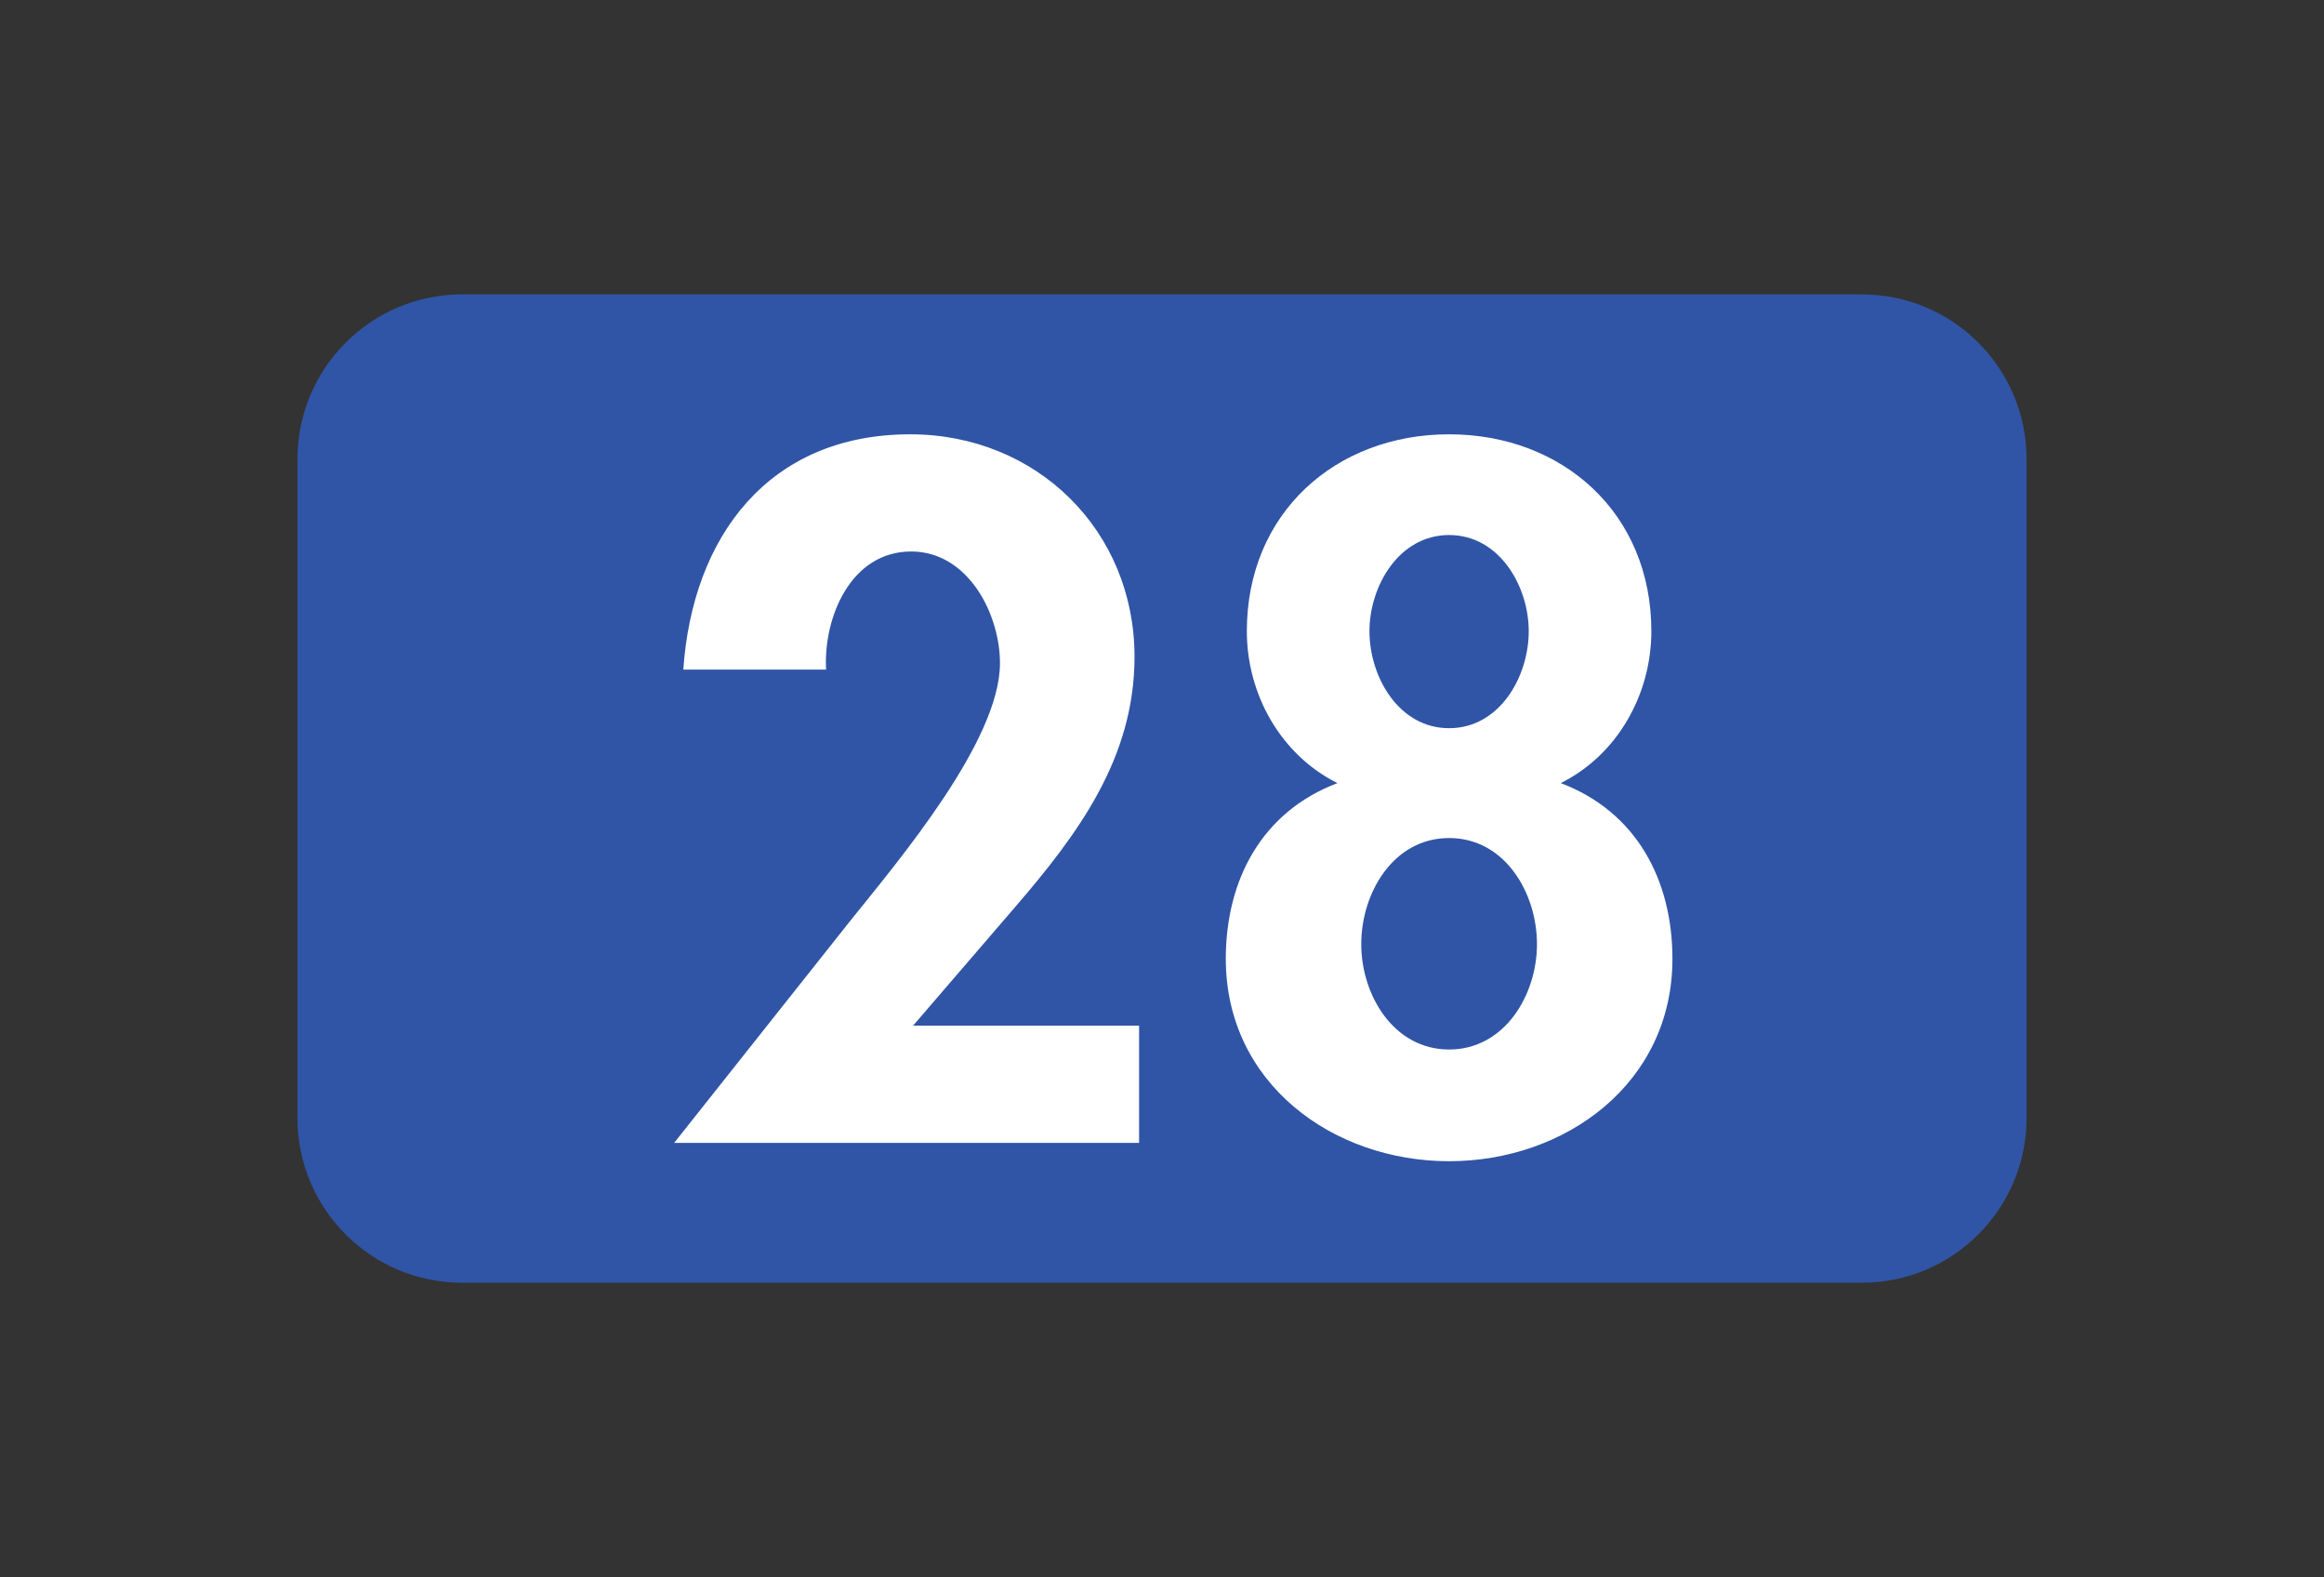
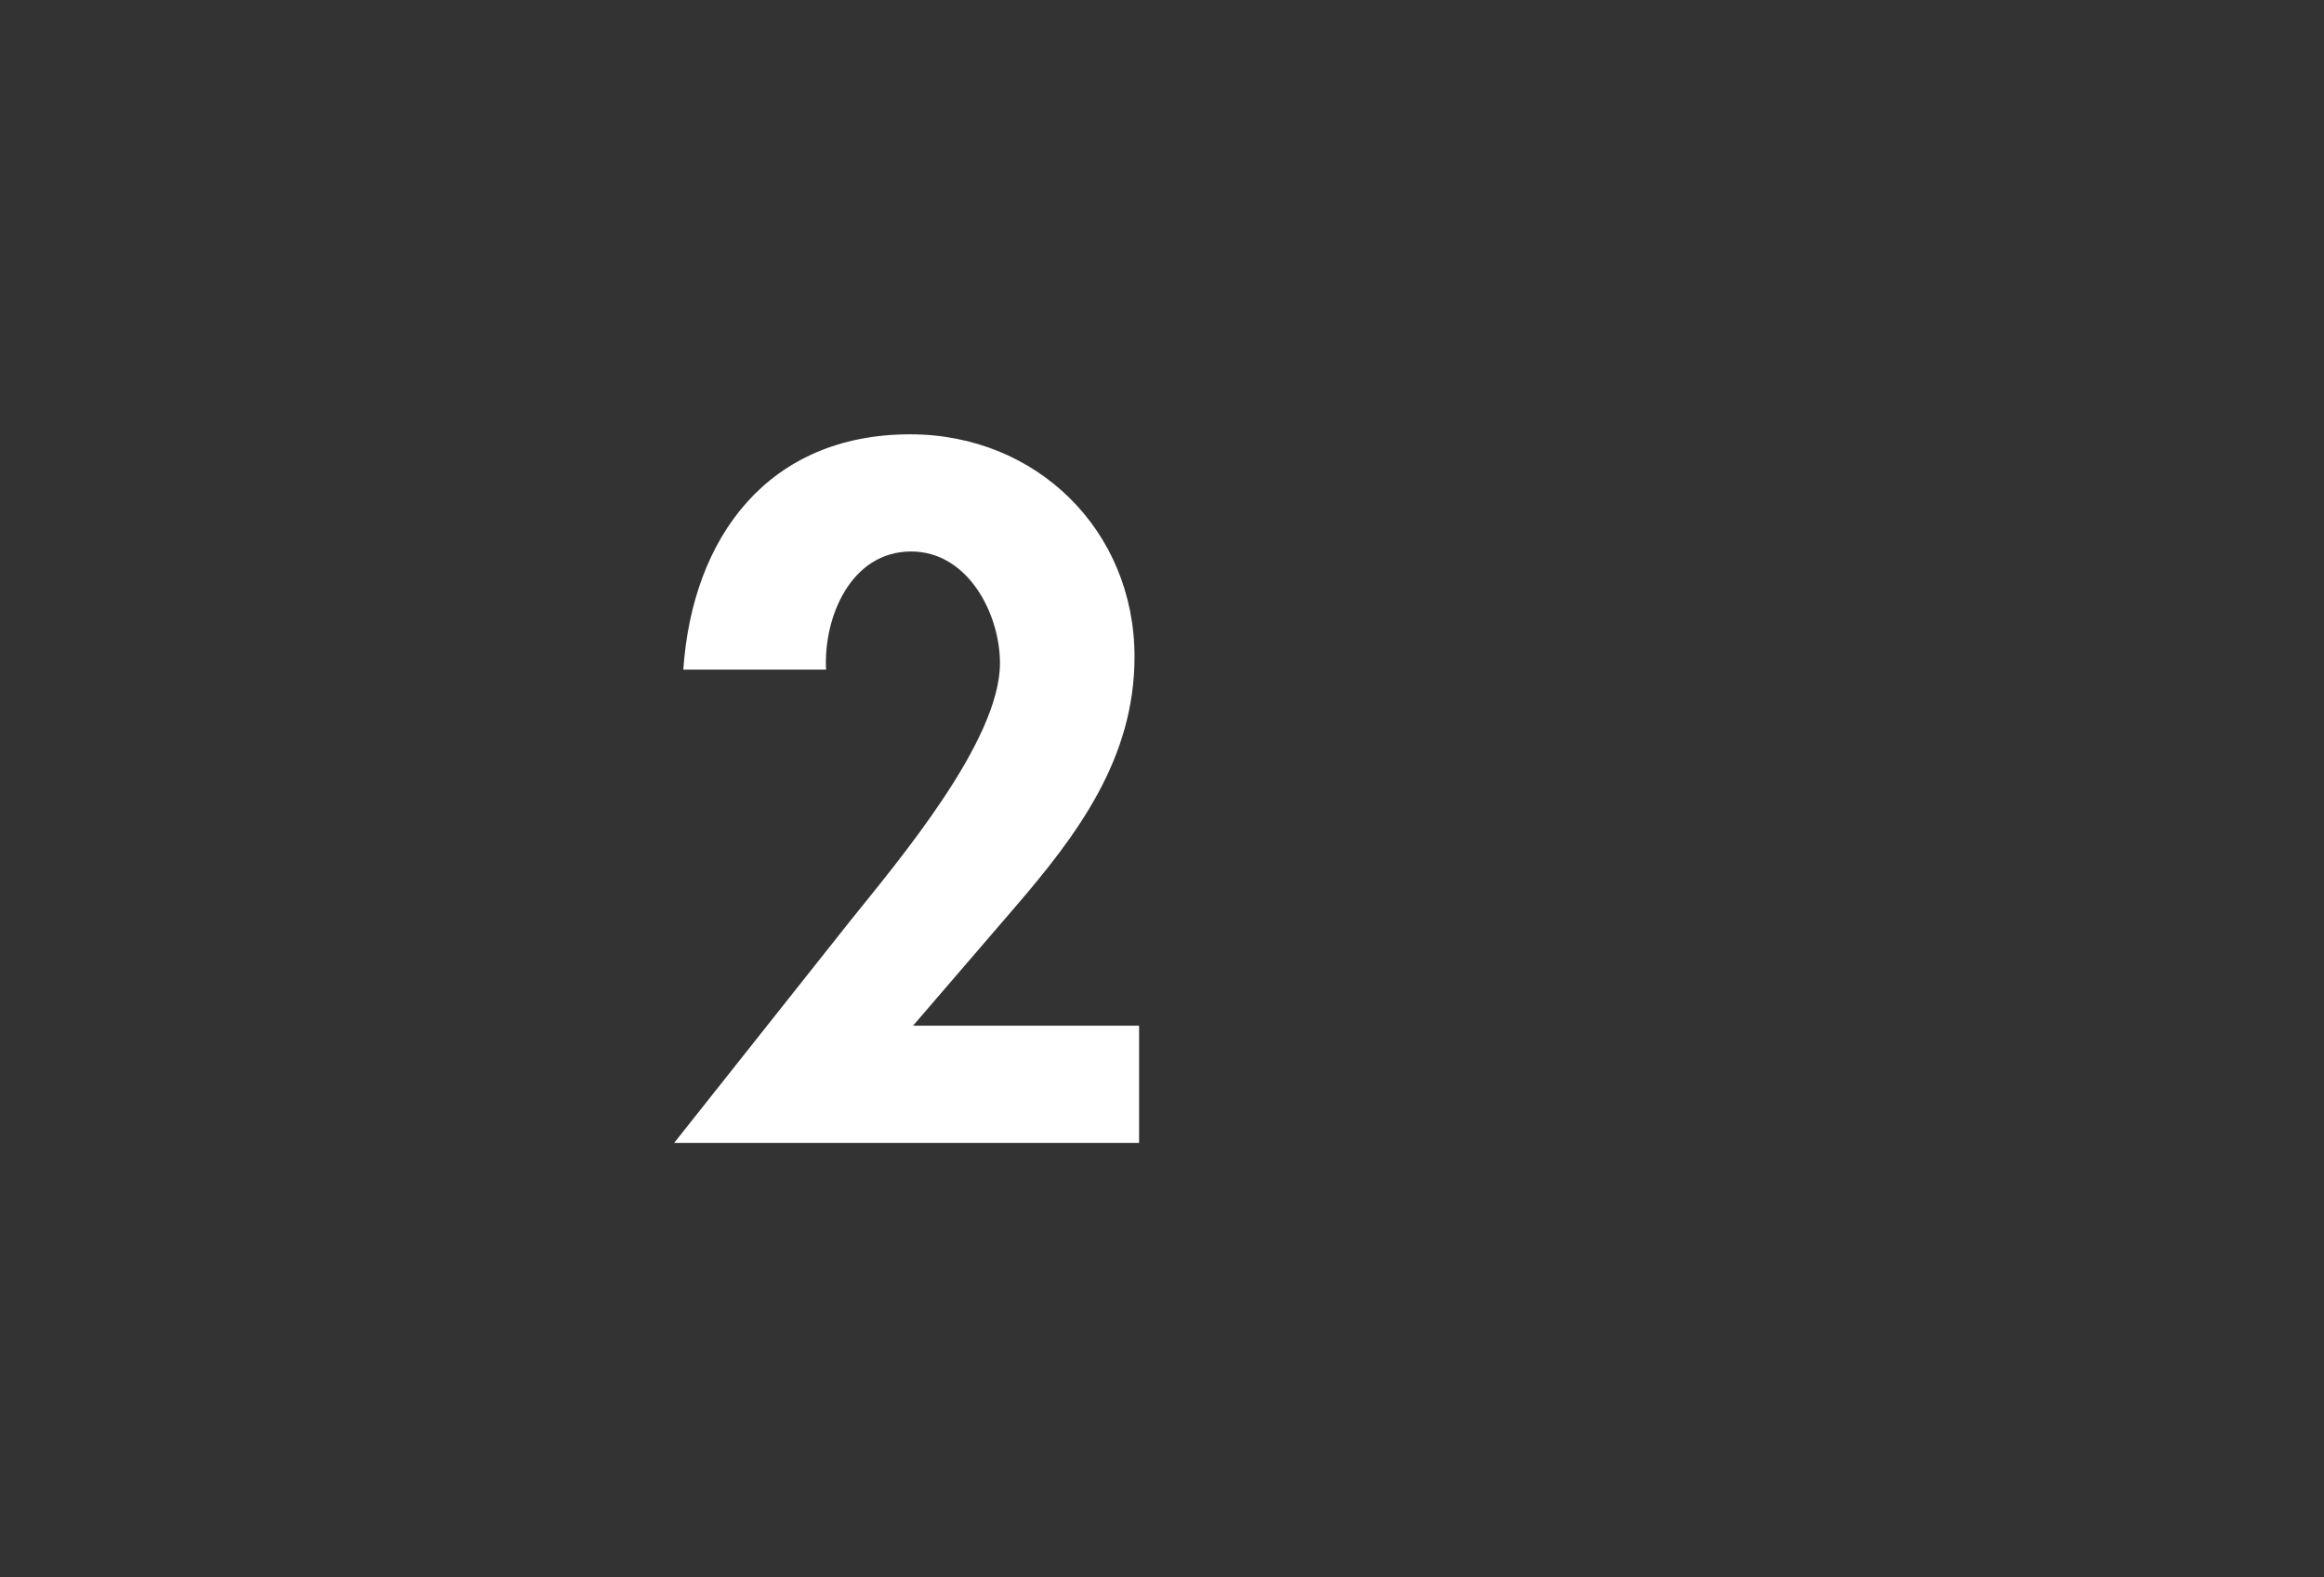
<svg xmlns="http://www.w3.org/2000/svg" width="252pt" height="171pt" viewBox="0 0 252 171" version="1.1">
  <rect x="0" y="0" width="252" height="171" fill="#333333" stroke="none" />
  <g id="surface1">
-     <path style=" stroke:none;fill-rule:nonzero;fill:rgb(18.823%,33.333%,65.099%);fill-opacity:1;" d="M 201.891 139.055 L 50.109 139.055 C 40.25 139.055 32.254 131.059 32.254 121.199 L 32.254 49.773 C 32.254 39.91 40.25 31.914 50.109 31.914 L 201.891 31.914 C 211.75 31.914 219.746 39.91 219.746 49.773 L 219.746 121.199 C 219.746 131.059 211.75 139.055 201.891 139.055 " />
    <path style=" stroke:none;fill-rule:nonzero;fill:rgb(100%,100%,100%);fill-opacity:1;" d="M 123.516 111.191 L 123.516 123.895 L 73.102 123.895 L 92.152 99.879 C 97.41 93.328 108.43 80.328 108.43 71.895 C 108.43 66.535 104.957 59.785 98.801 59.785 C 92.254 59.785 89.273 66.934 89.574 72.59 L 74.094 72.59 C 75.082 58.199 83.32 47.082 98.703 47.082 C 112.398 47.082 123.02 57.504 123.02 71.199 C 123.02 82.215 116.863 90.453 110.02 98.391 L 99.004 111.191 " />
-     <path style=" stroke:none;fill-rule:nonzero;fill:rgb(100%,100%,100%);fill-opacity:1;" d="M 148.496 68.422 C 148.496 73.383 151.676 78.941 157.133 78.941 C 162.59 78.941 165.766 73.383 165.766 68.422 C 165.766 63.559 162.59 58 157.133 58 C 151.676 58 148.496 63.559 148.496 68.422 M 147.605 102.359 C 147.605 107.816 151.078 113.773 157.133 113.773 C 163.184 113.773 166.66 107.816 166.66 102.359 C 166.66 96.805 163.184 90.848 157.133 90.848 C 151.078 90.848 147.605 96.805 147.605 102.359 M 135.199 68.422 C 135.199 55.617 144.828 47.082 157.133 47.082 C 169.438 47.082 179.062 55.617 179.062 68.422 C 179.062 75.27 175.395 81.82 169.238 84.895 C 177.379 87.969 181.348 95.316 181.348 103.949 C 181.348 117.445 169.734 125.883 157.133 125.883 C 144.531 125.883 132.918 117.445 132.918 103.949 C 132.918 95.316 136.887 87.969 145.023 84.895 C 138.871 81.82 135.199 75.27 135.199 68.422 " />
  </g>
</svg>